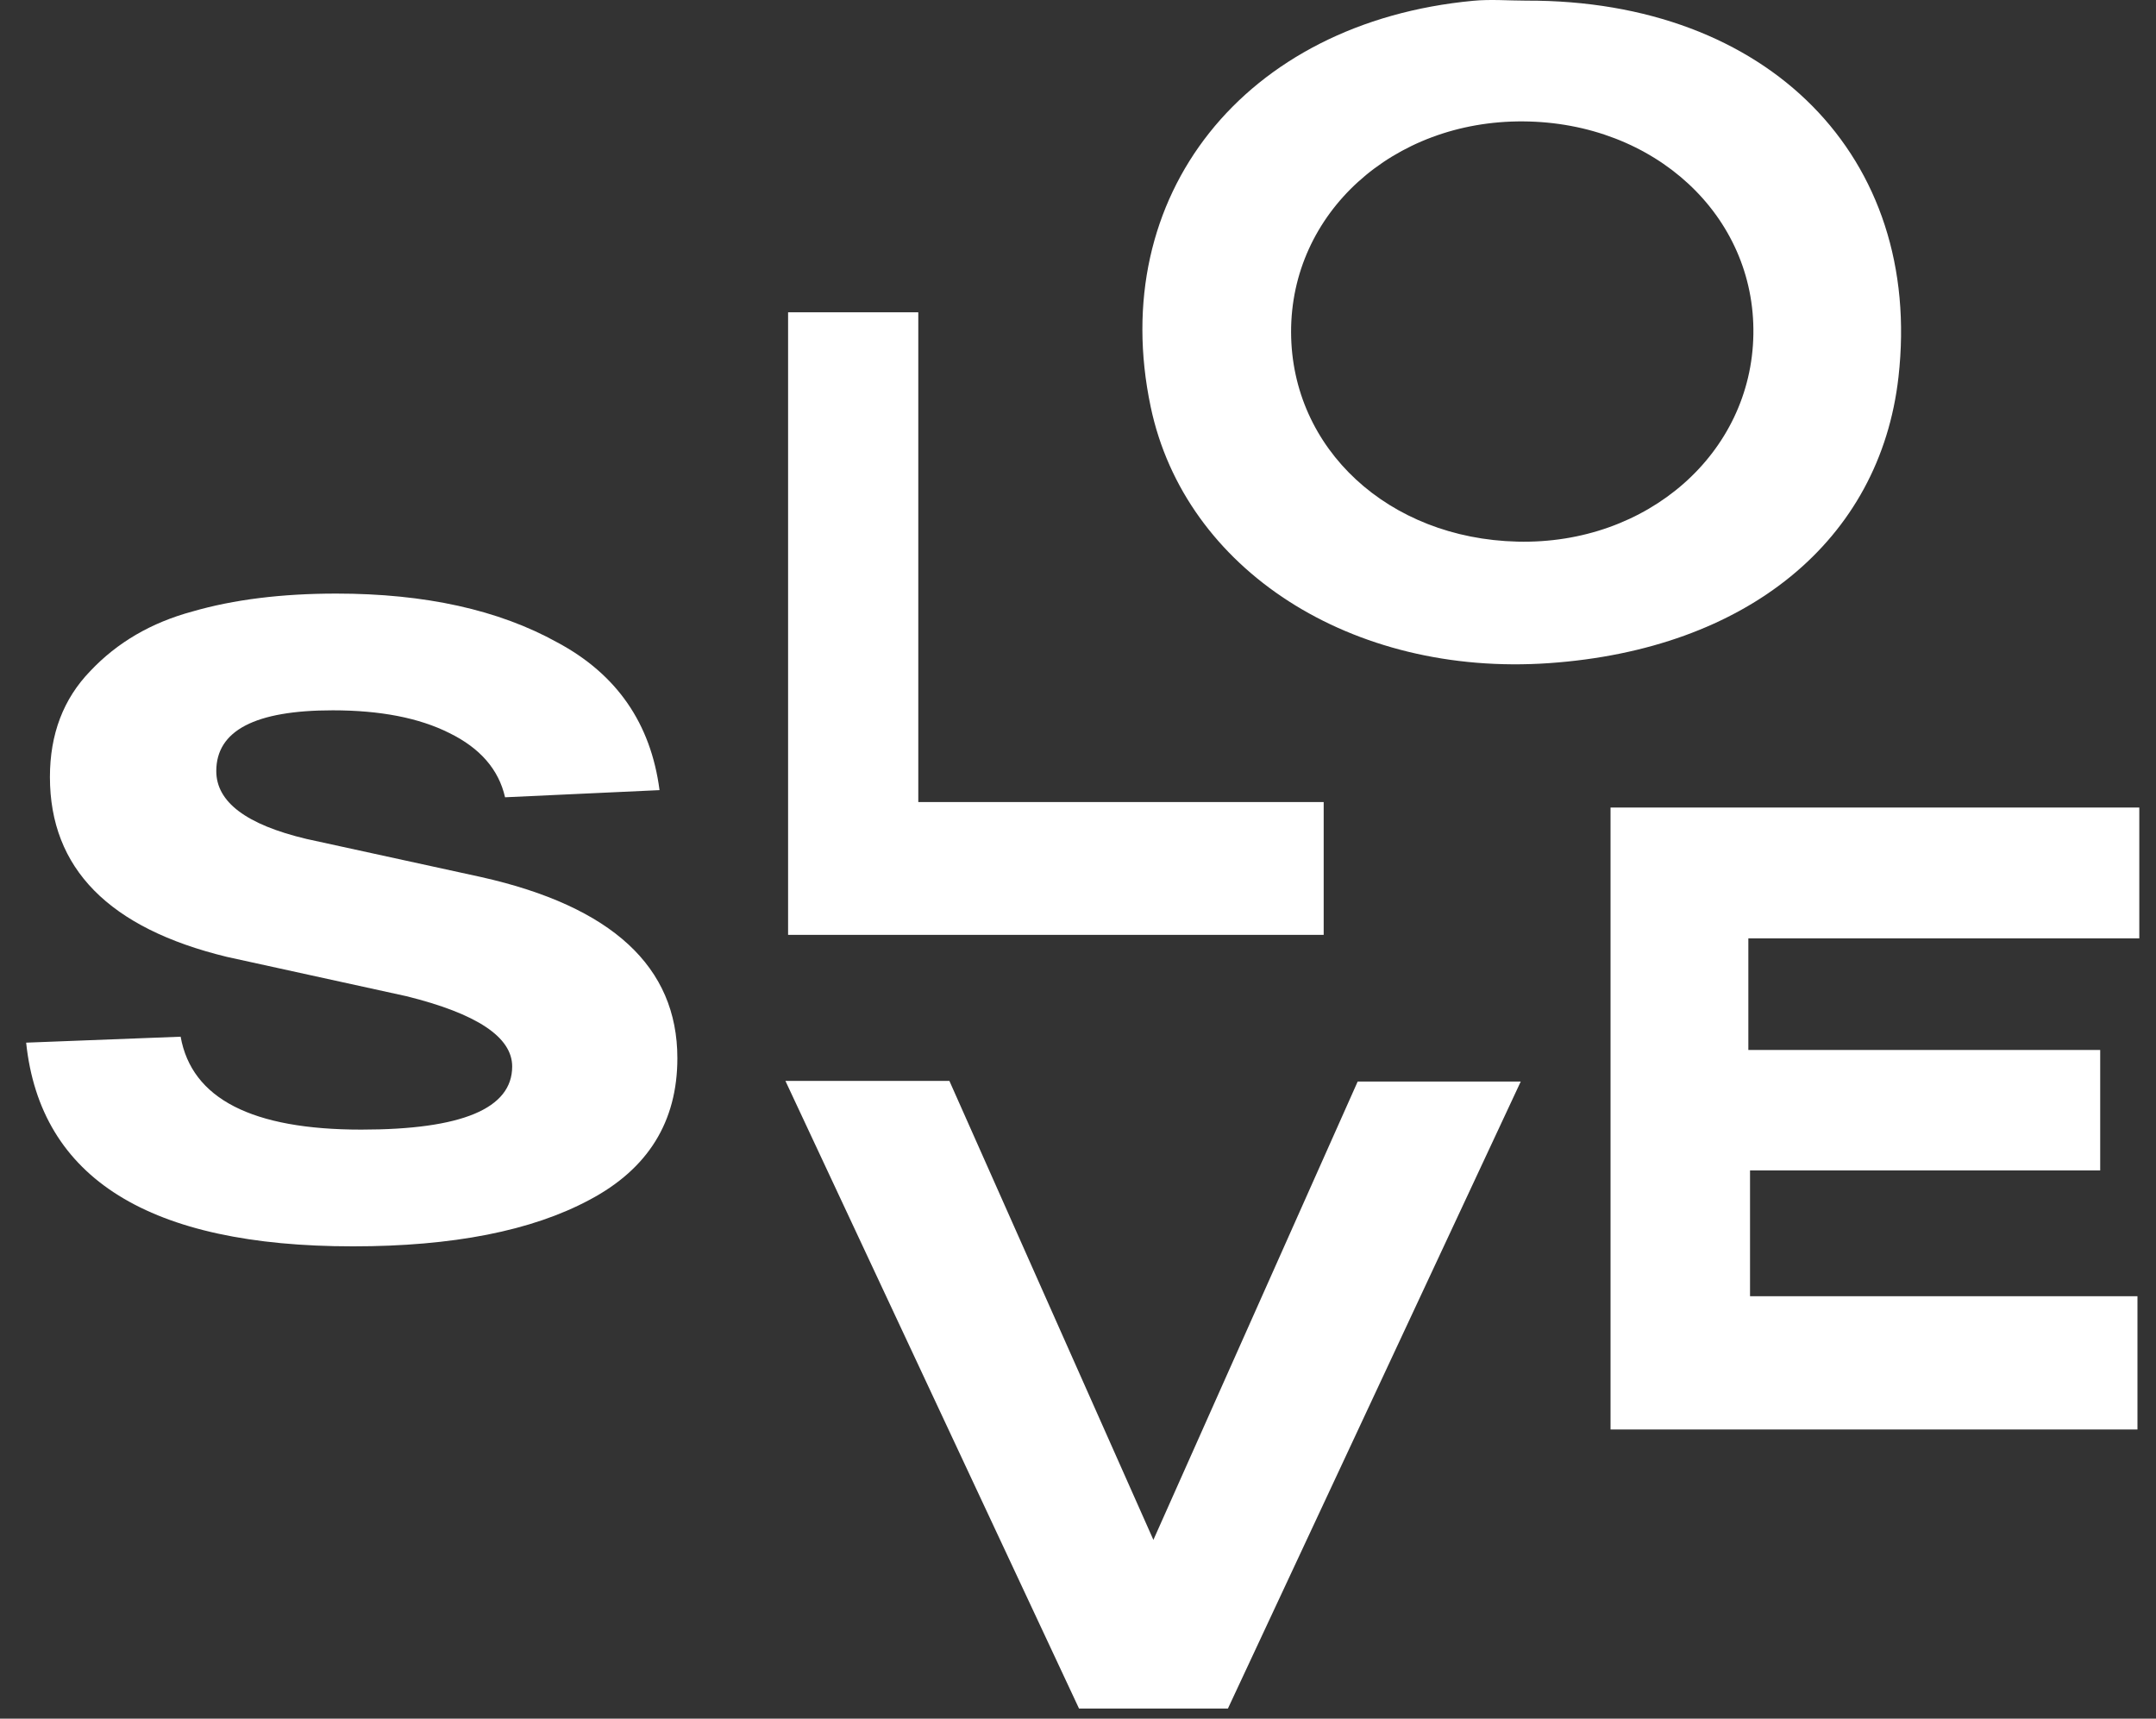
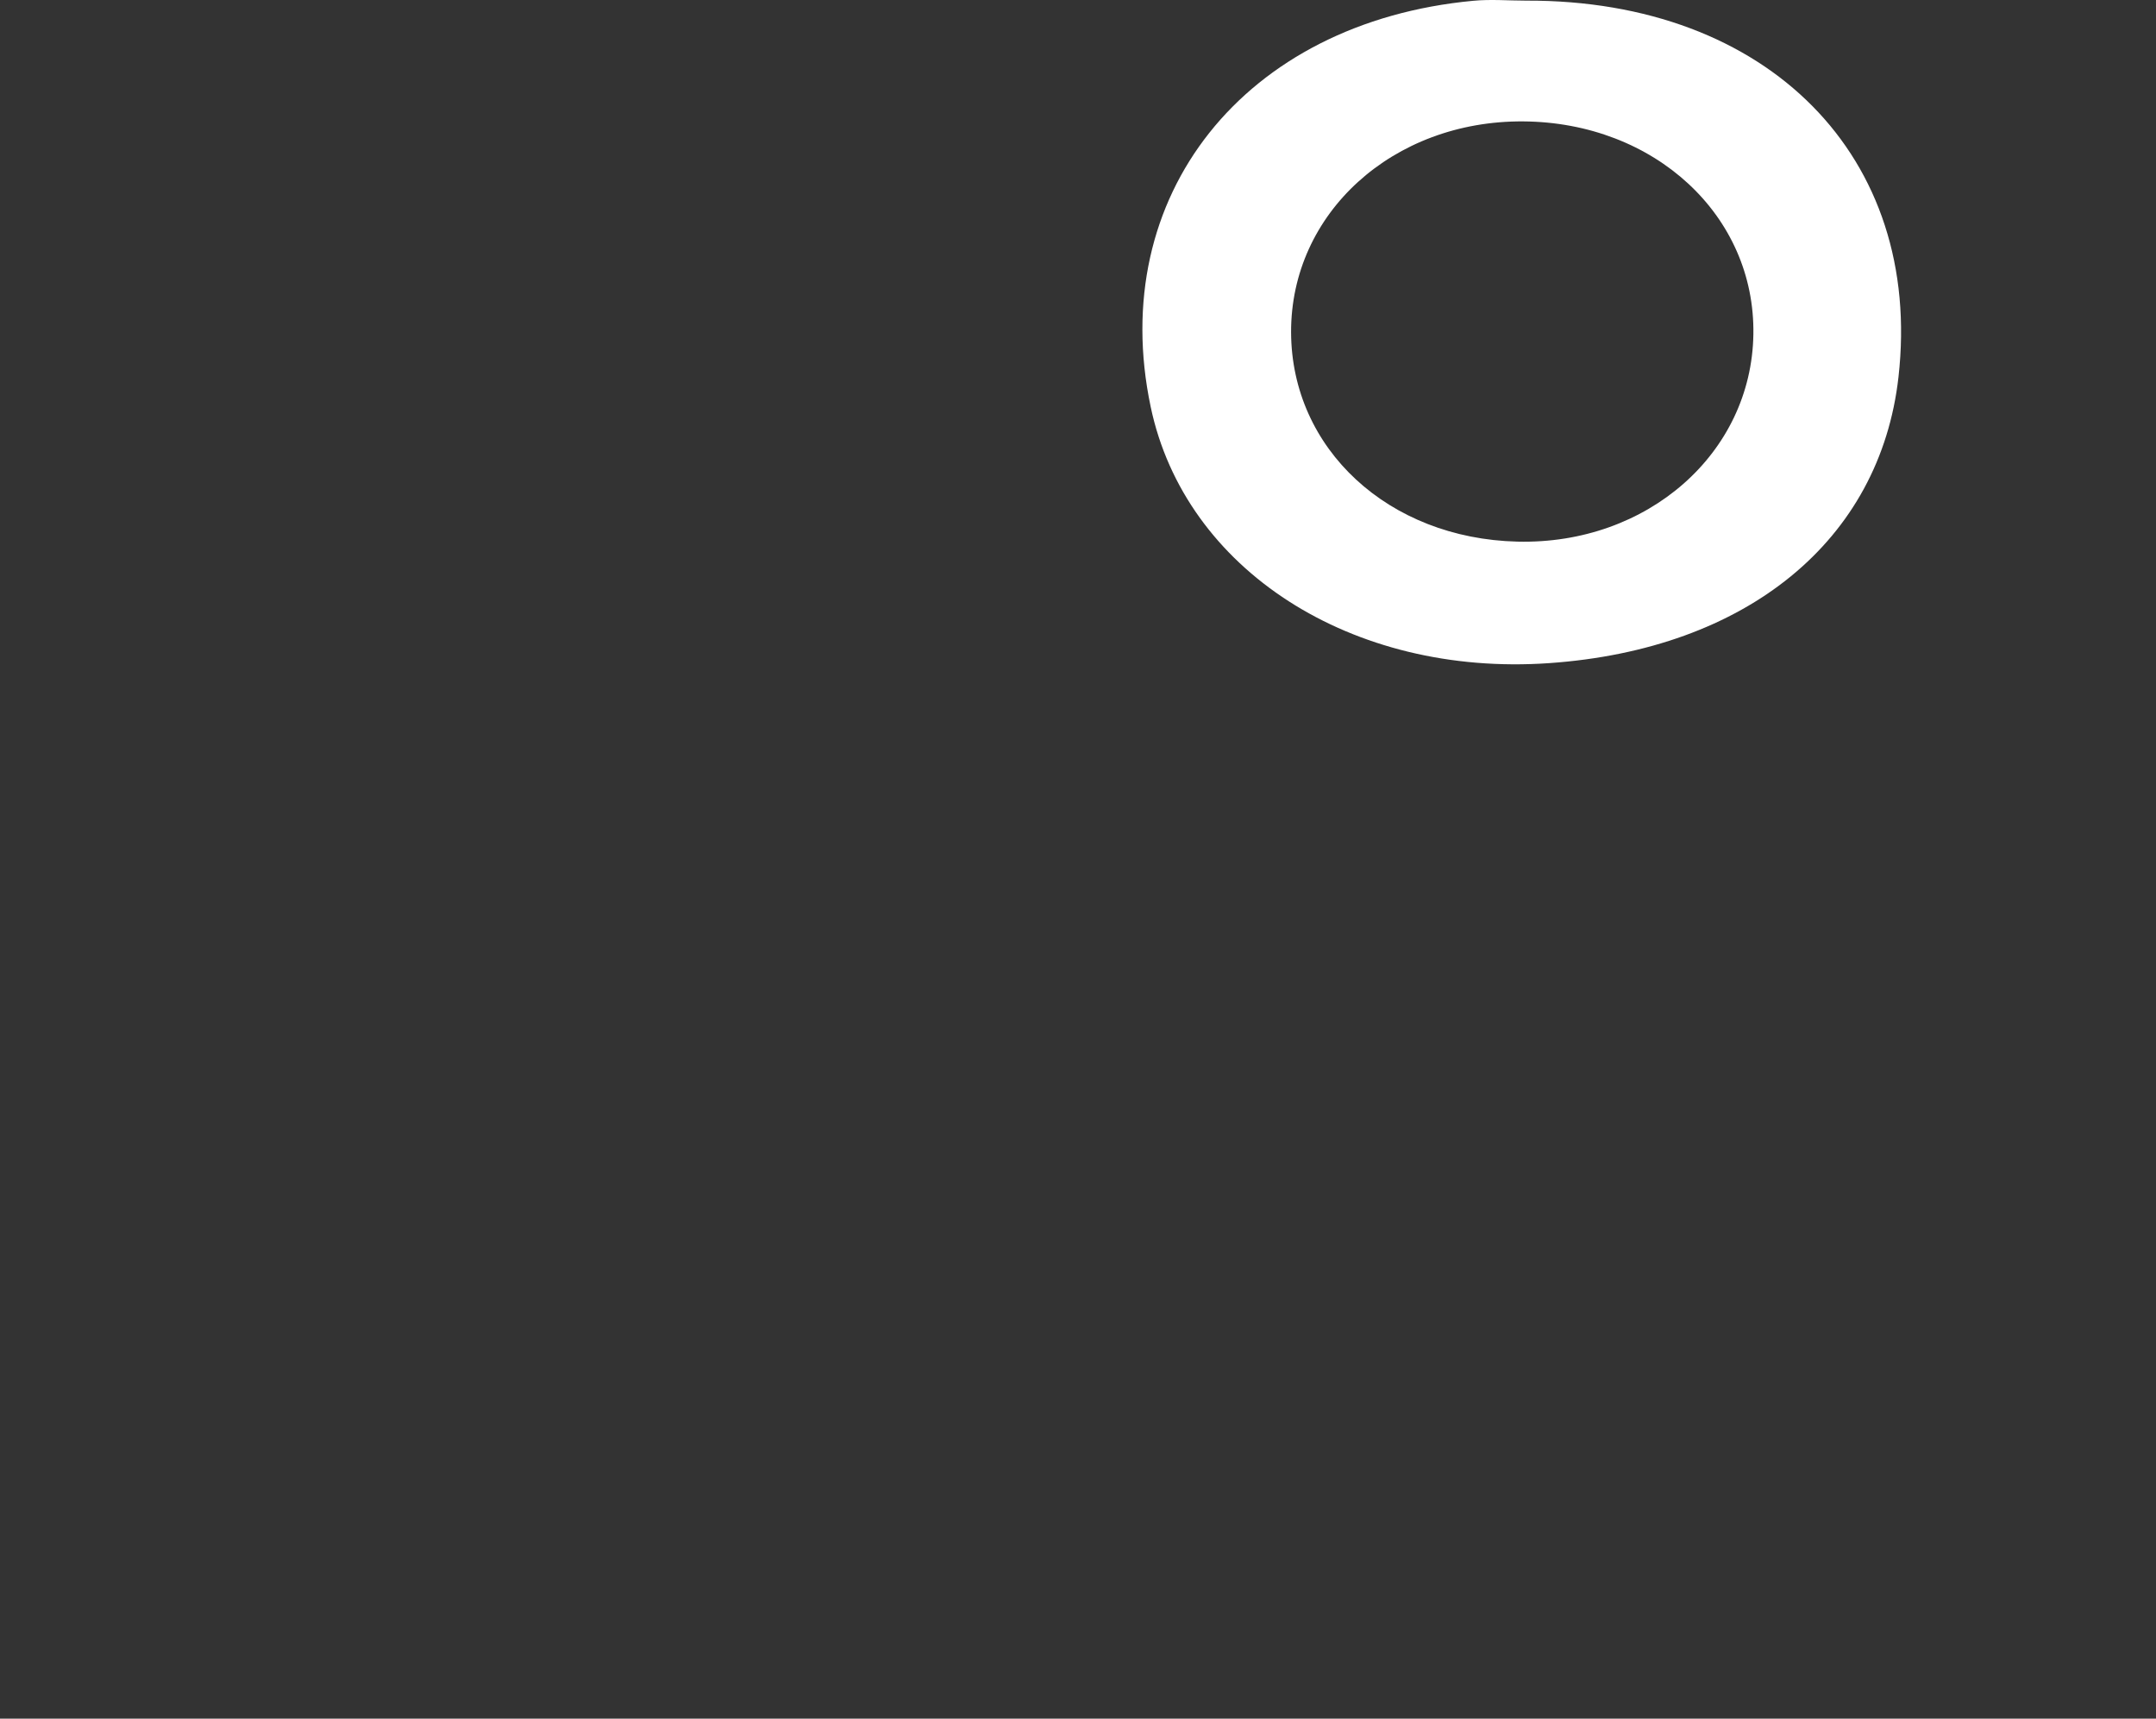
<svg xmlns="http://www.w3.org/2000/svg" width="271" height="216" viewBox="0 0 271 216" fill="none">
  <rect x="0" y="0" width="271" height="216" fill="#333333" stroke="none" />
  <path d="M191.863 0.08C222.265 -0.016 241.747 19.76 238.632 47.374C236.319 67.916 219.568 81.618 194.693 83.343C169.894 85.067 148.938 71.596 144.636 51.13C139.053 24.627 156.376 2.801 185.171 0.099C187.37 -0.112 189.626 0.08 191.844 0.08H191.863ZM191.481 15.257C175.057 15.142 162.227 26.812 162.284 41.778C162.342 56.419 174.521 67.686 190.735 68.07C207.064 68.472 220.161 56.974 220.391 42.027C220.639 27.08 207.963 15.372 191.462 15.257H191.481Z" fill="white" />
-   <path d="M63.483 100.201C62.687 96.707 60.346 94.013 56.463 92.117C52.679 90.22 47.799 89.272 41.825 89.272C32.066 89.272 27.186 91.817 27.186 96.907C27.186 100.799 30.97 103.644 38.538 105.44L60.496 110.231C76.927 113.923 85.142 121.508 85.142 132.986C85.142 140.97 81.457 146.908 74.088 150.8C66.819 154.693 56.911 156.639 44.364 156.639C18.772 156.639 5.08 148.106 3.287 131.039L22.705 130.291C24.099 138.076 31.667 141.968 45.41 141.968C58.056 141.968 64.379 139.323 64.379 134.034C64.379 130.341 59.948 127.397 51.086 125.201L28.531 120.261C13.693 116.668 6.275 109.133 6.275 97.656C6.275 92.266 7.967 87.825 11.353 84.332C14.739 80.739 19.021 78.244 24.199 76.847C29.377 75.35 35.402 74.601 42.273 74.601C53.426 74.601 62.687 76.647 70.055 80.739C77.524 84.731 81.806 90.919 82.901 99.302L63.483 100.201Z" fill="white" />
-   <path d="M268.901 101.49V117.932H219.76V131.959H263.986V147.098H219.971V162.907H268.67V179.655H202.438V101.49H268.901Z" fill="white" />
-   <path d="M154.346 214.723H135.627C123.409 188.604 111.306 162.734 98.725 135.849H119.336C127.52 154.264 135.761 172.795 144.977 193.529C154.116 173.025 162.414 154.418 170.655 135.925H191.152C178.59 162.83 166.506 188.7 154.346 214.723Z" fill="white" />
-   <path d="M166.381 100.8V117.491H99.059V39.249H115.425V100.8H166.4H166.381Z" fill="white" />
</svg>